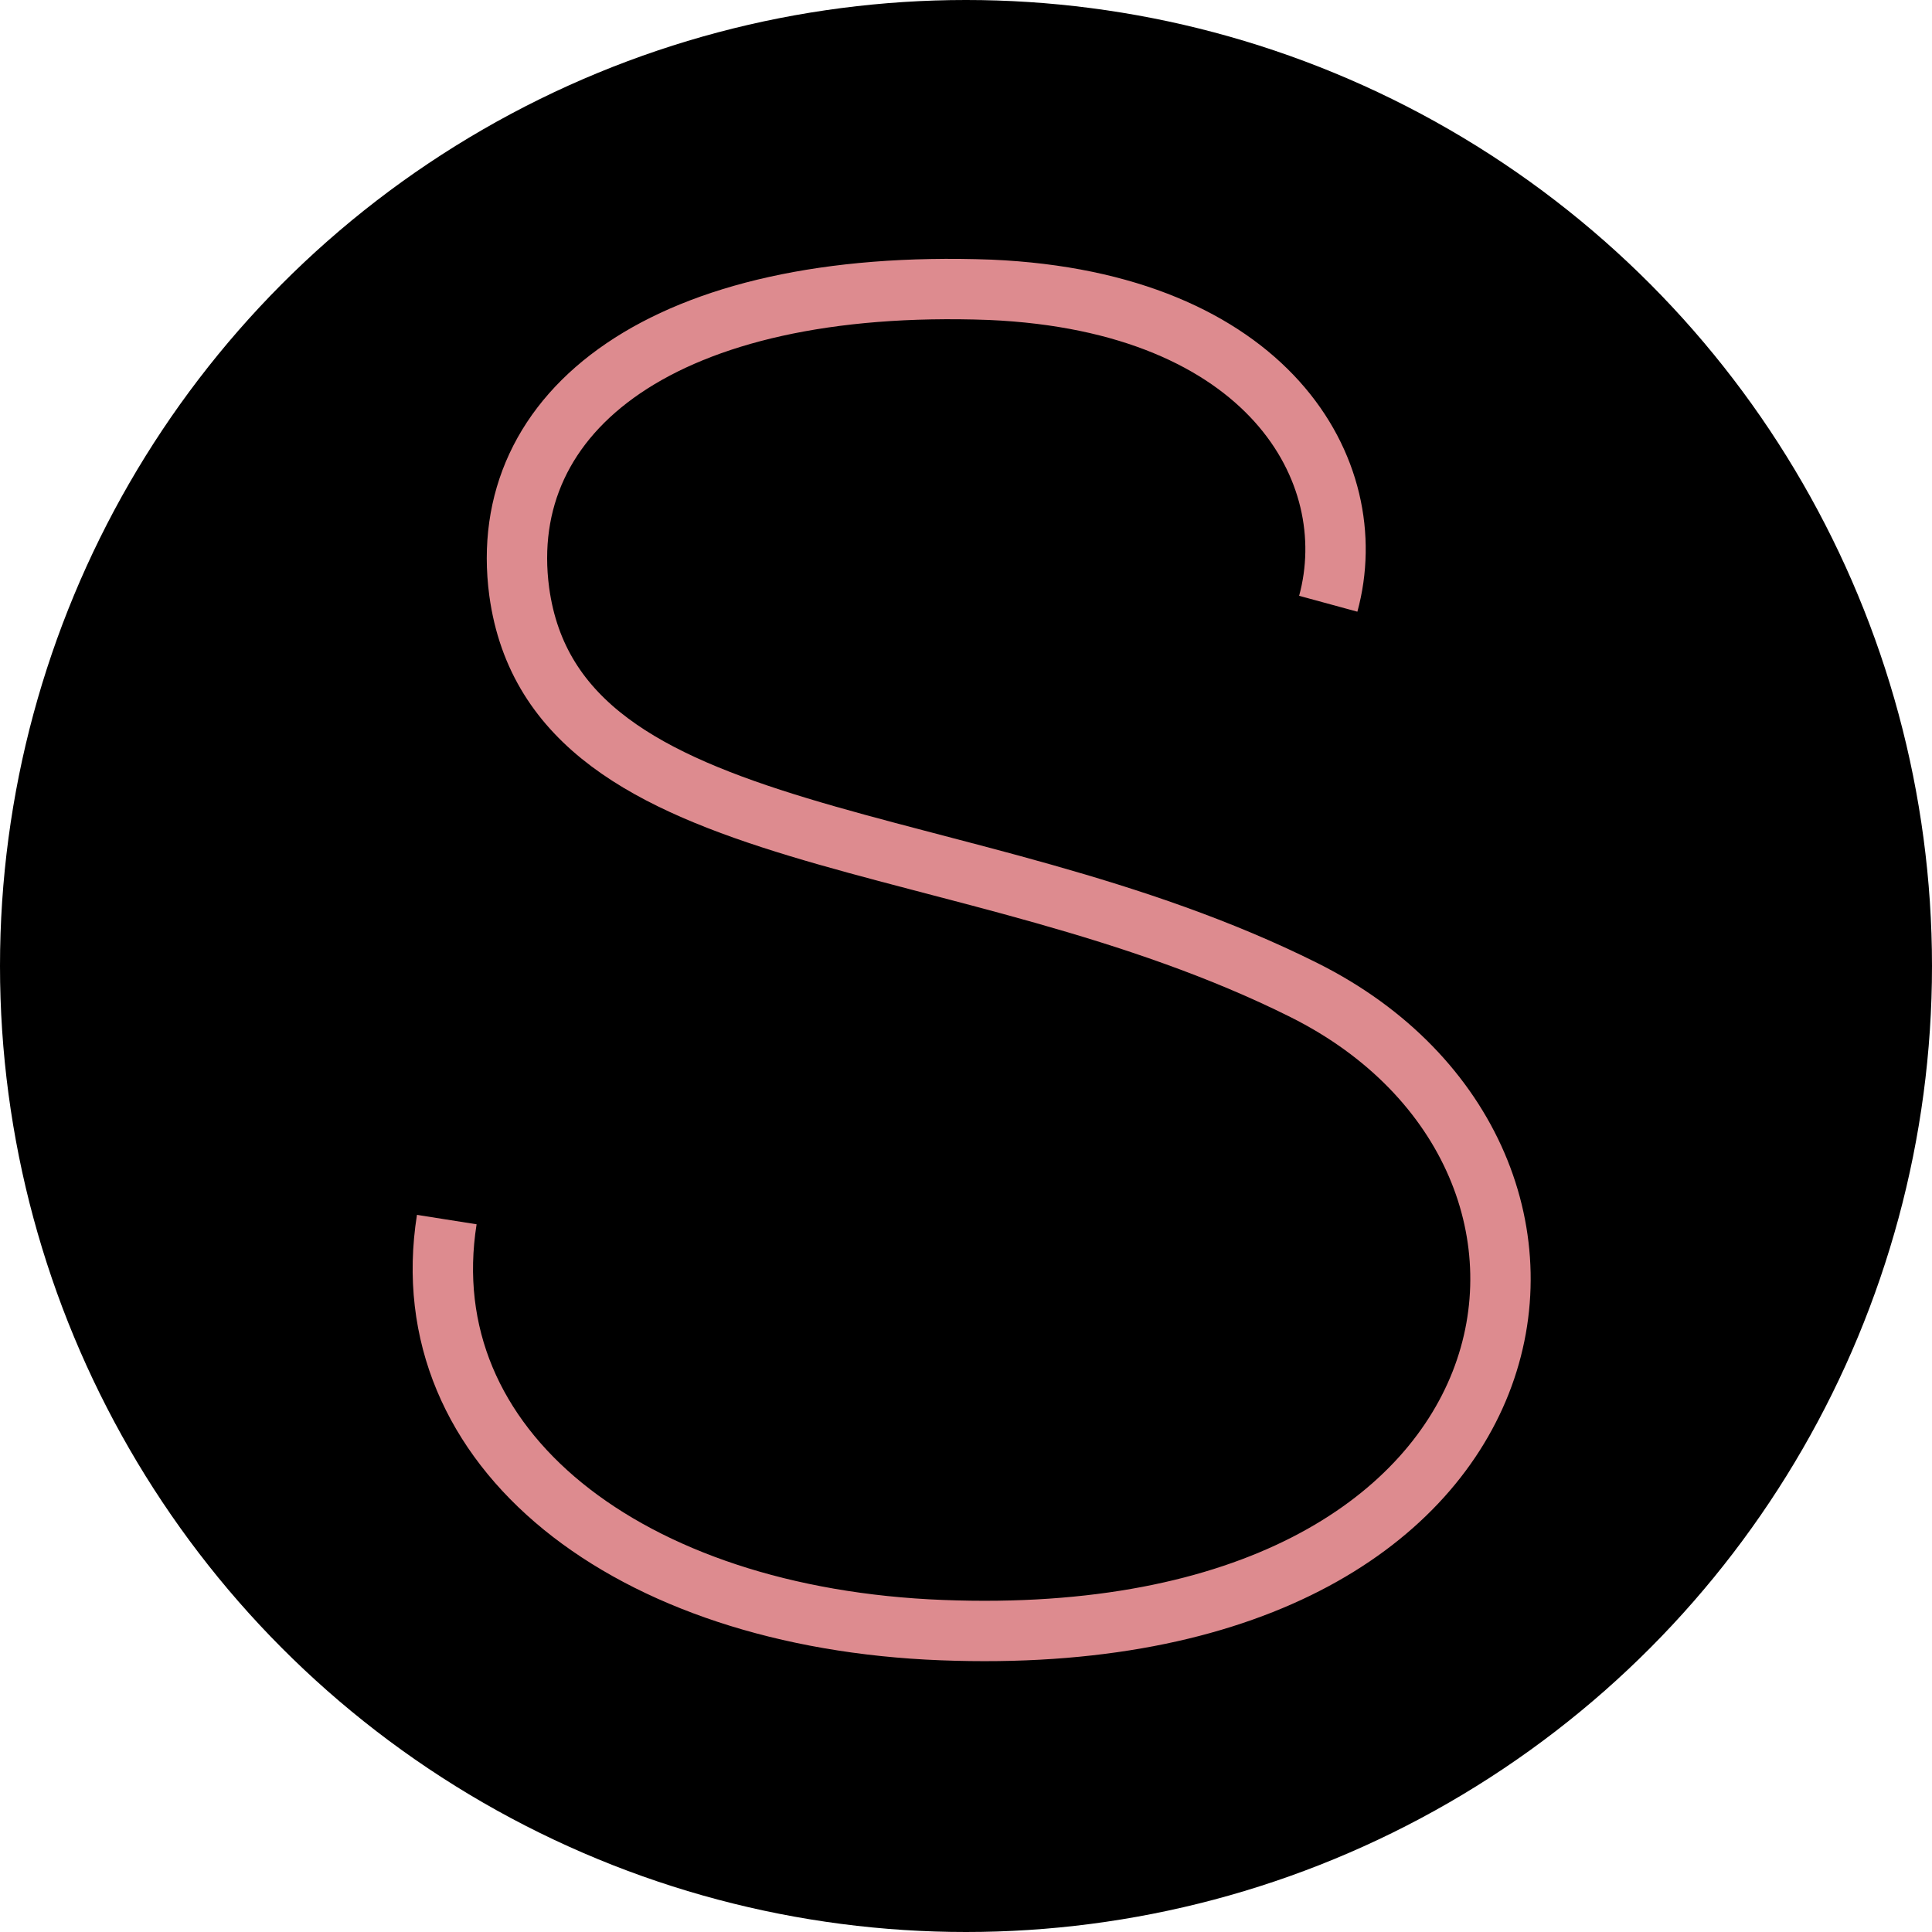
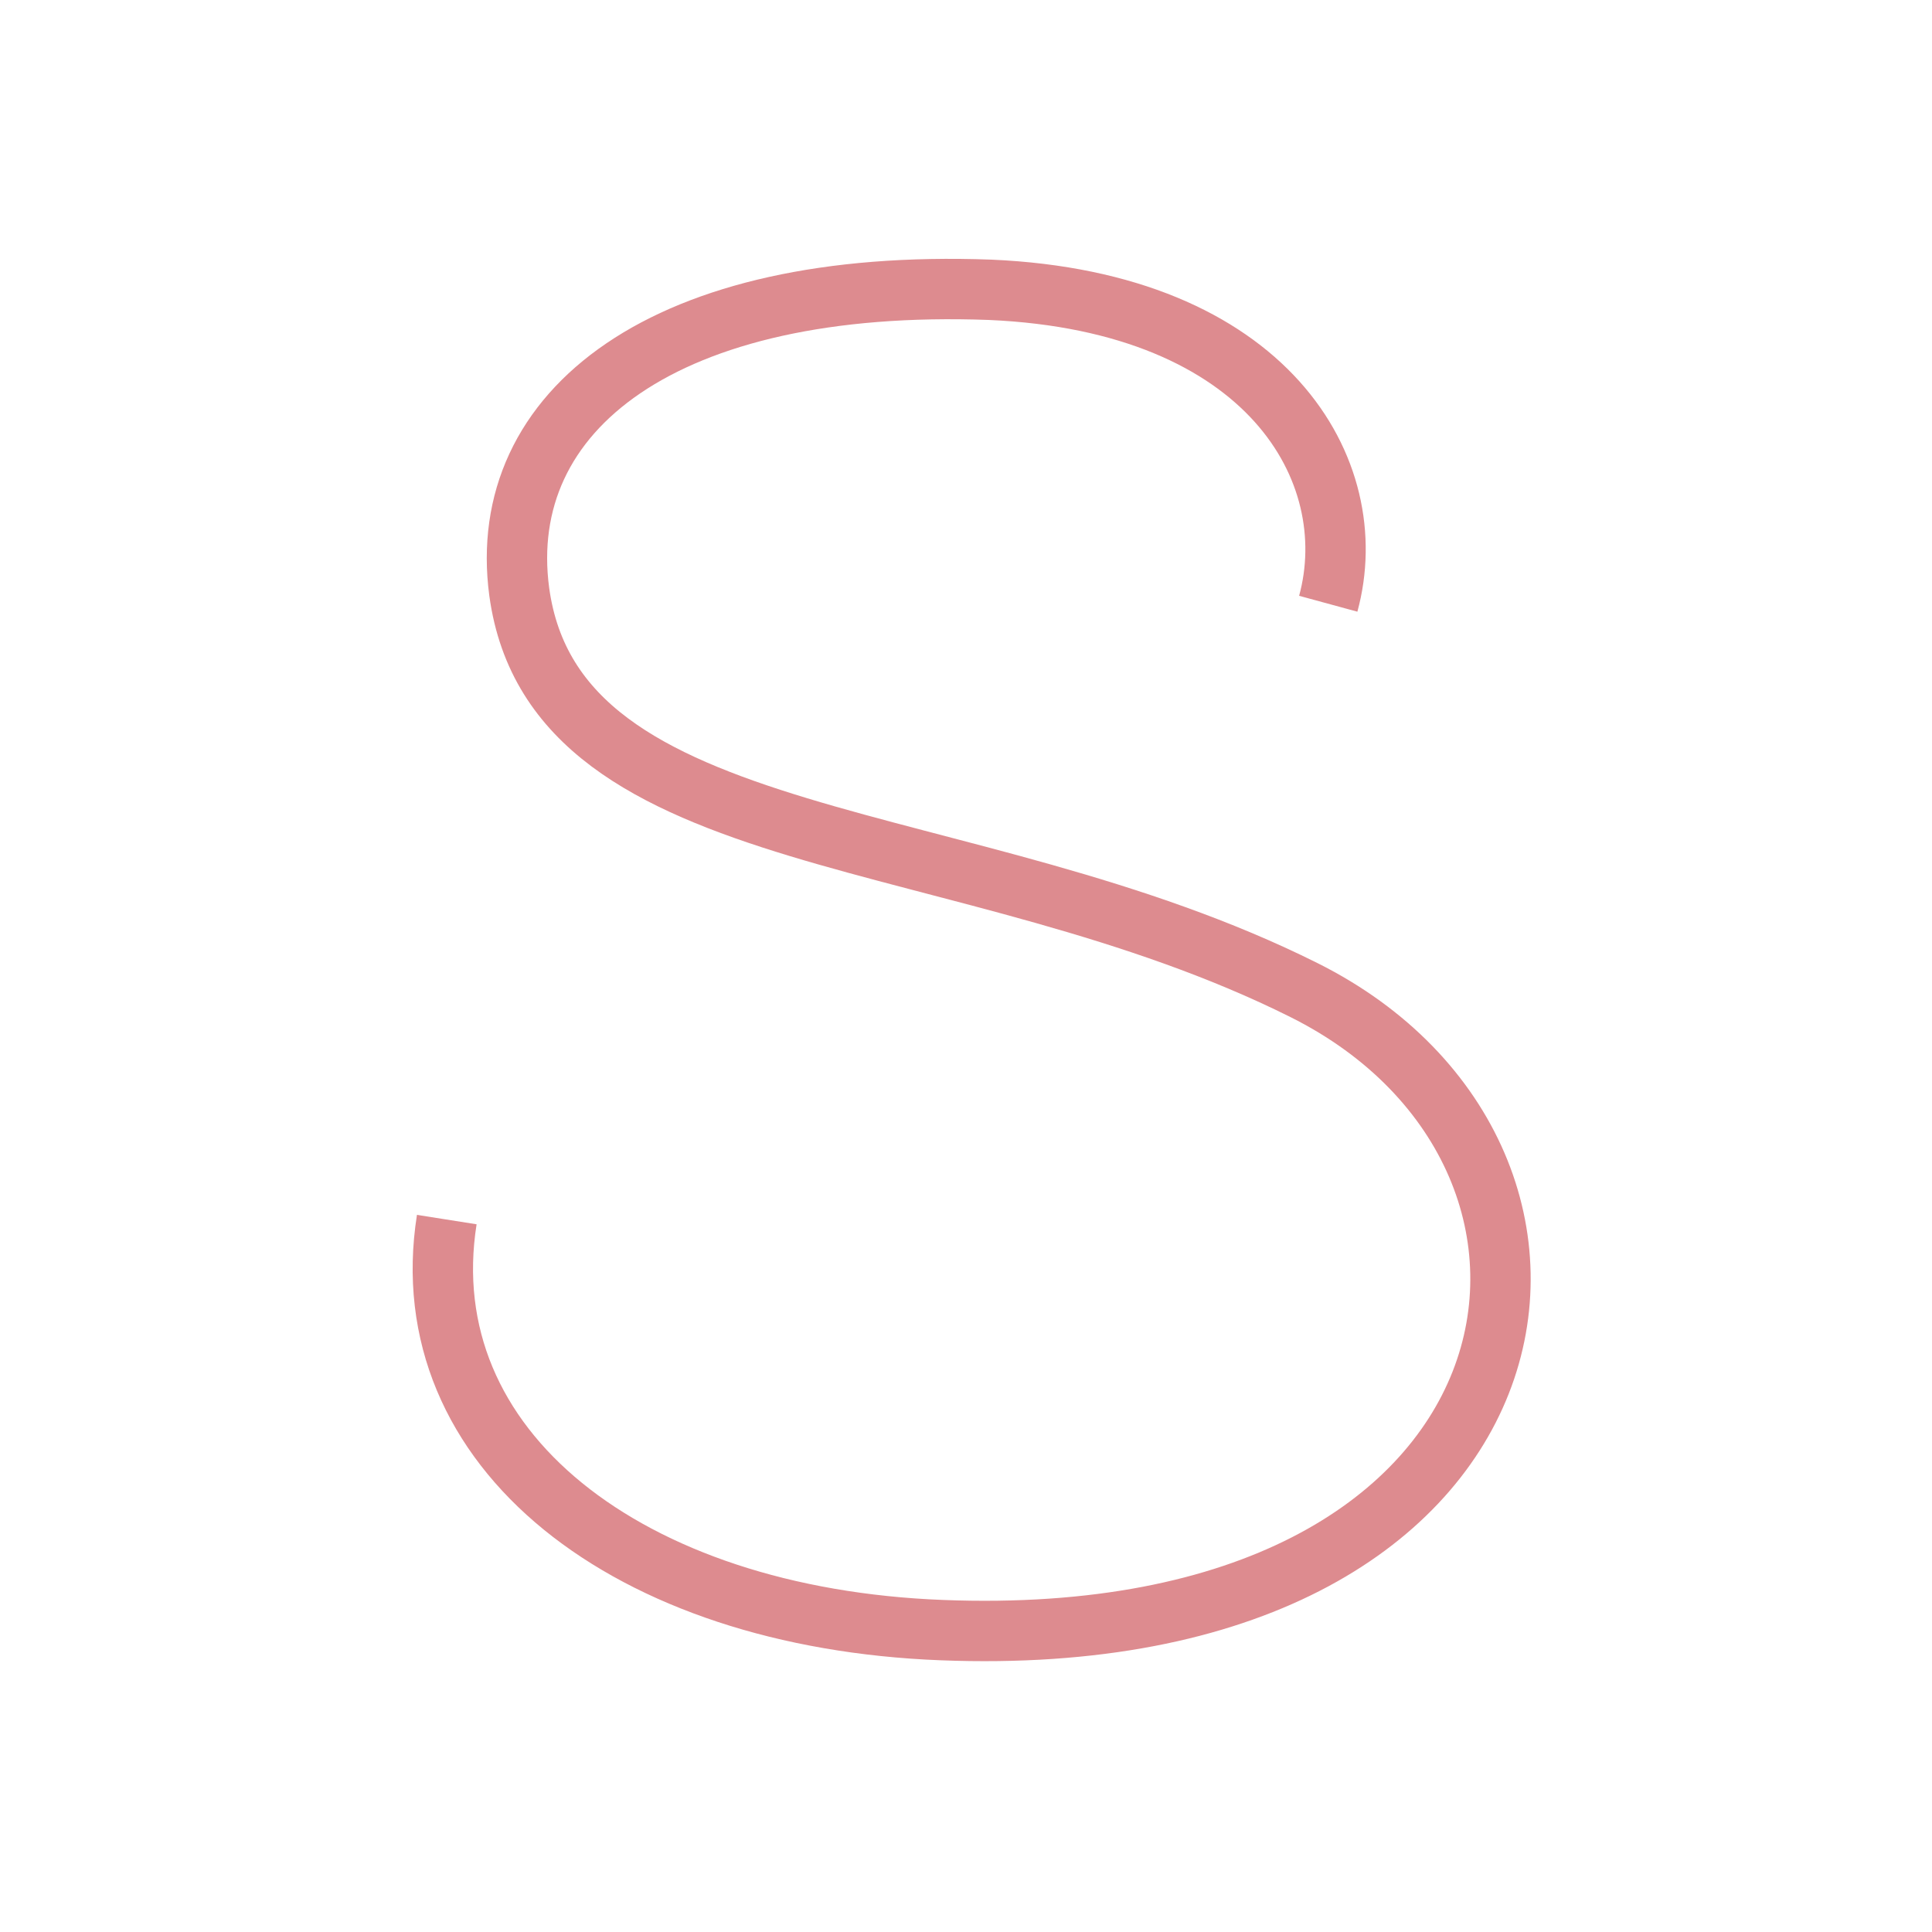
<svg xmlns="http://www.w3.org/2000/svg" version="1.1" id="Layer_1" x="0" y="0" viewBox="0 0 16 16" xml:space="preserve">
-   <circle cx="8" cy="8" r="8" />
  <path d="M11 5c.3-1.1-.5-2.5-2.8-2.6-2.7-.1-4.1 1-3.9 2.5.3 2.2 3.7 1.9 6.5 3.3s2.1 5.5-3 5.3c-2.6-.1-4.4-1.5-4.1-3.4" fill="none" stroke="#dd8b8f" stroke-width=".5" stroke-miterlimit="10" />
</svg>